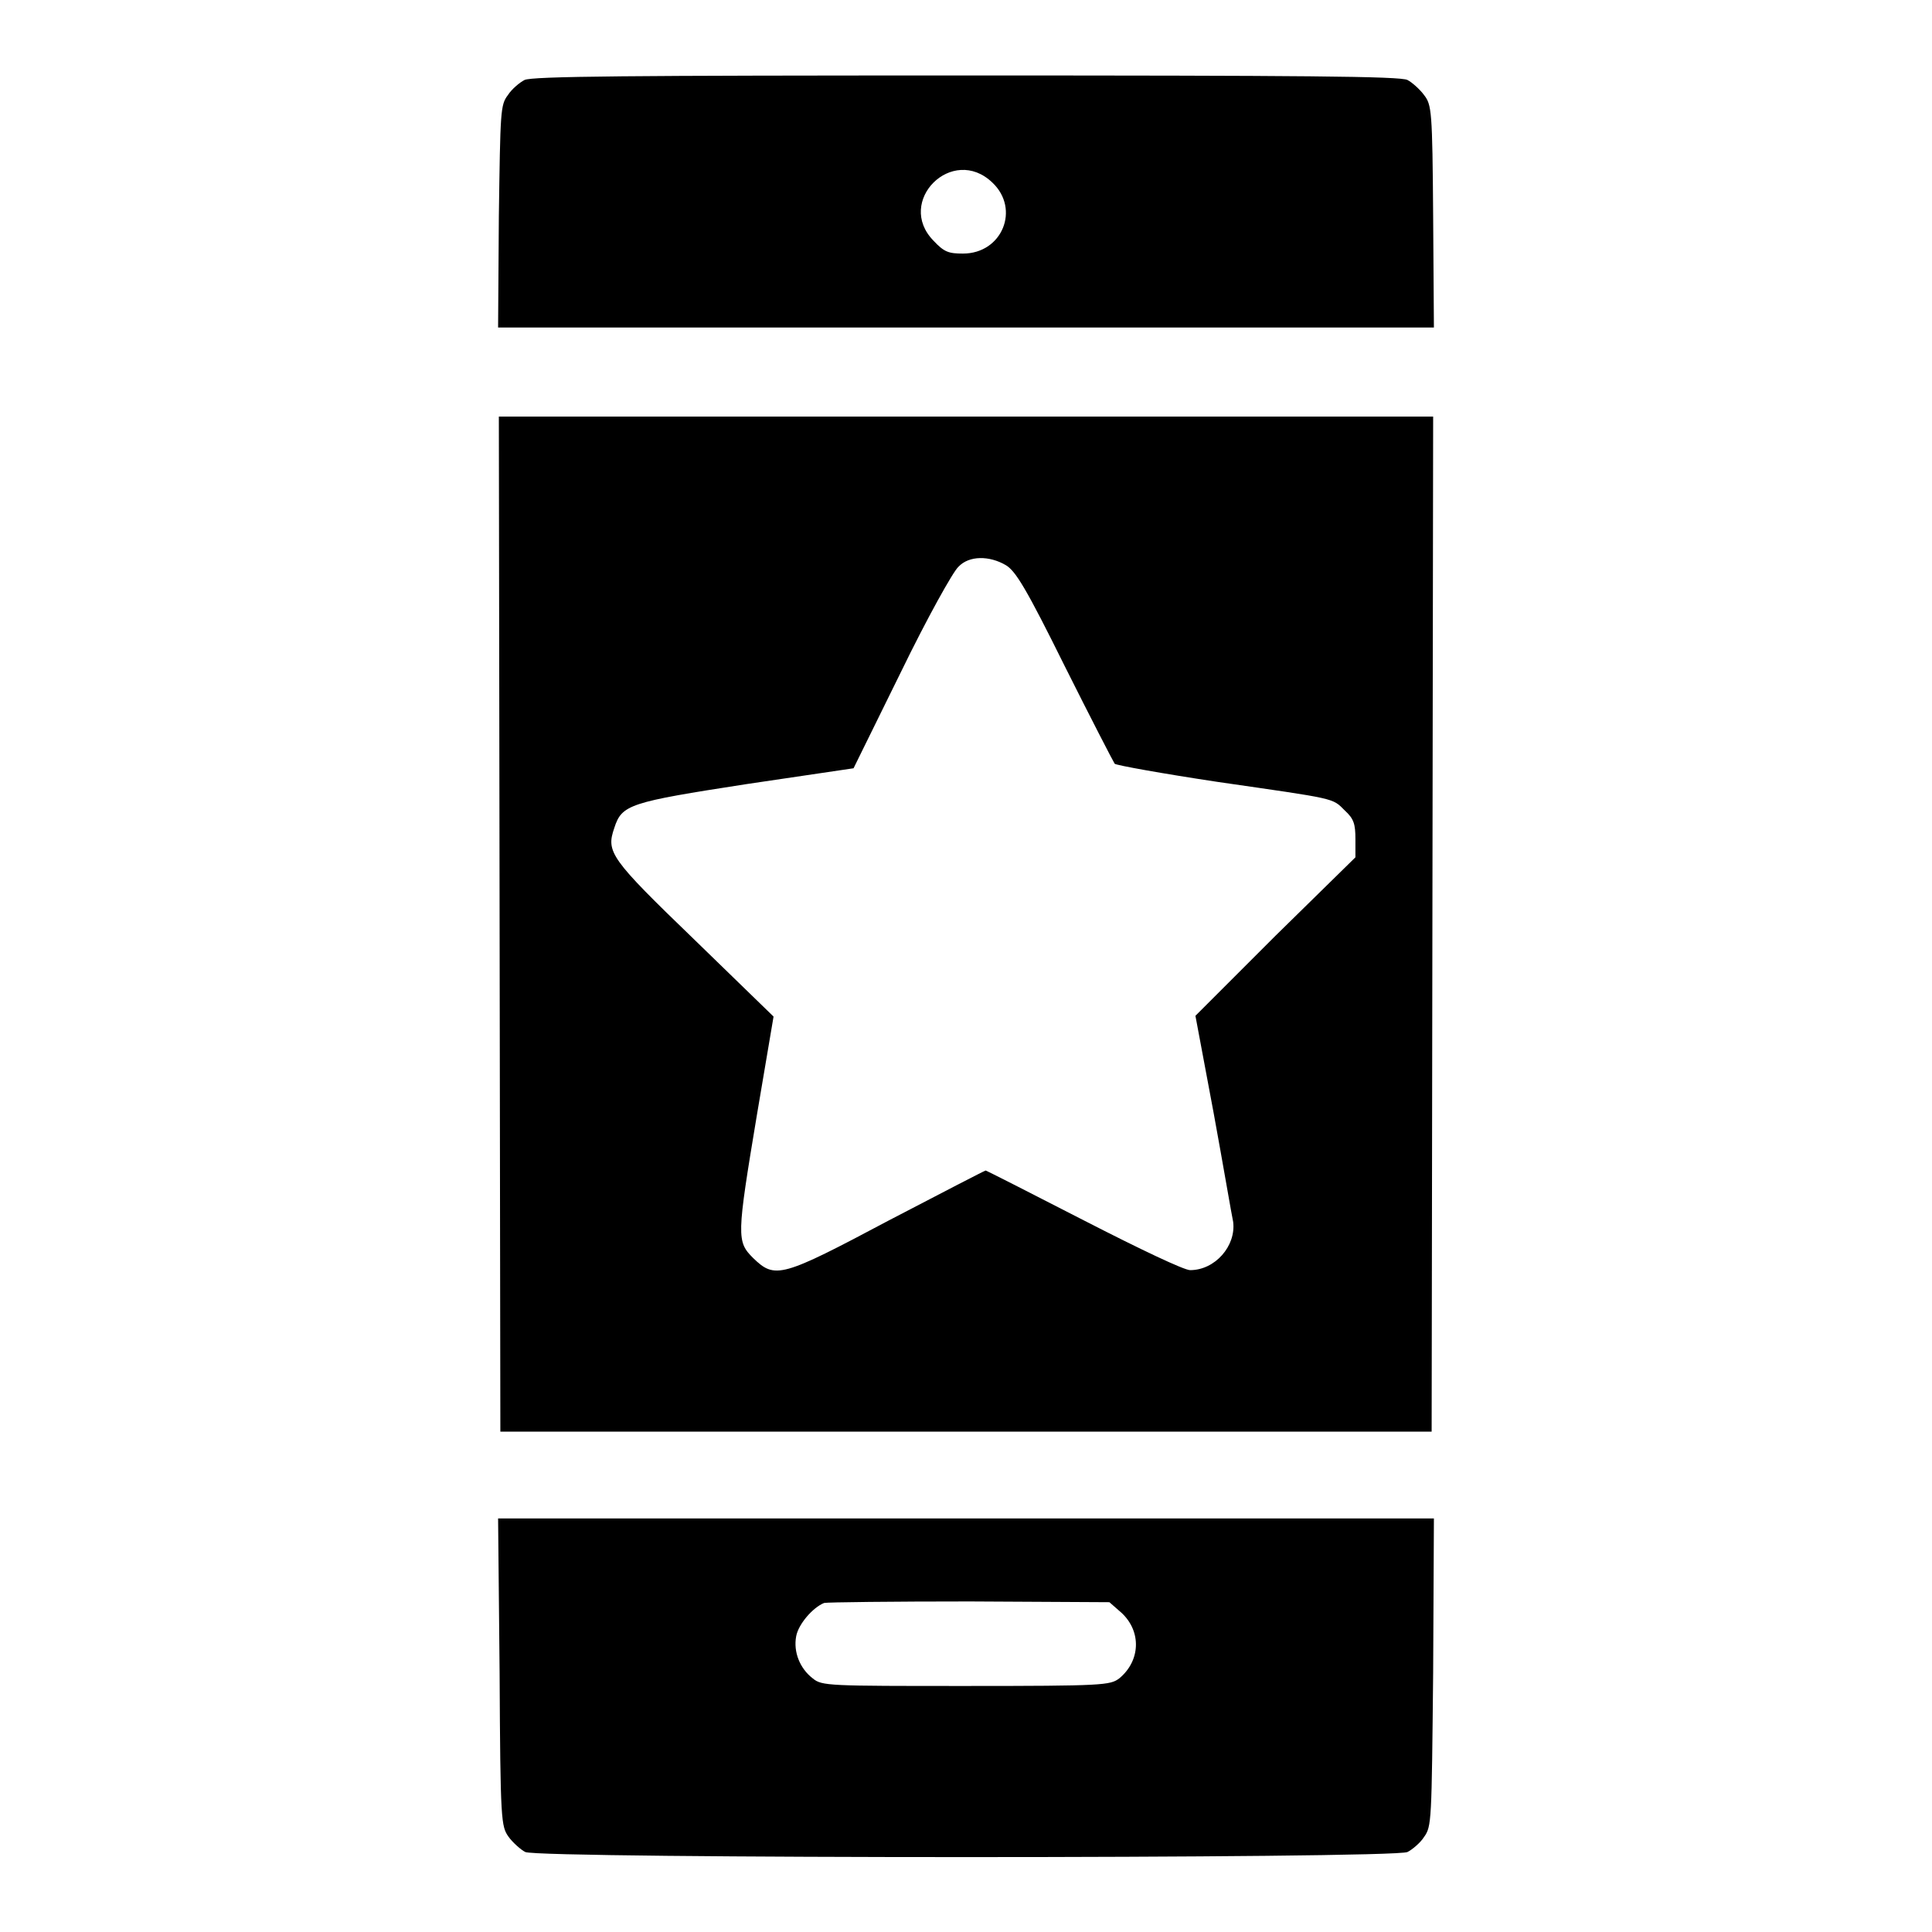
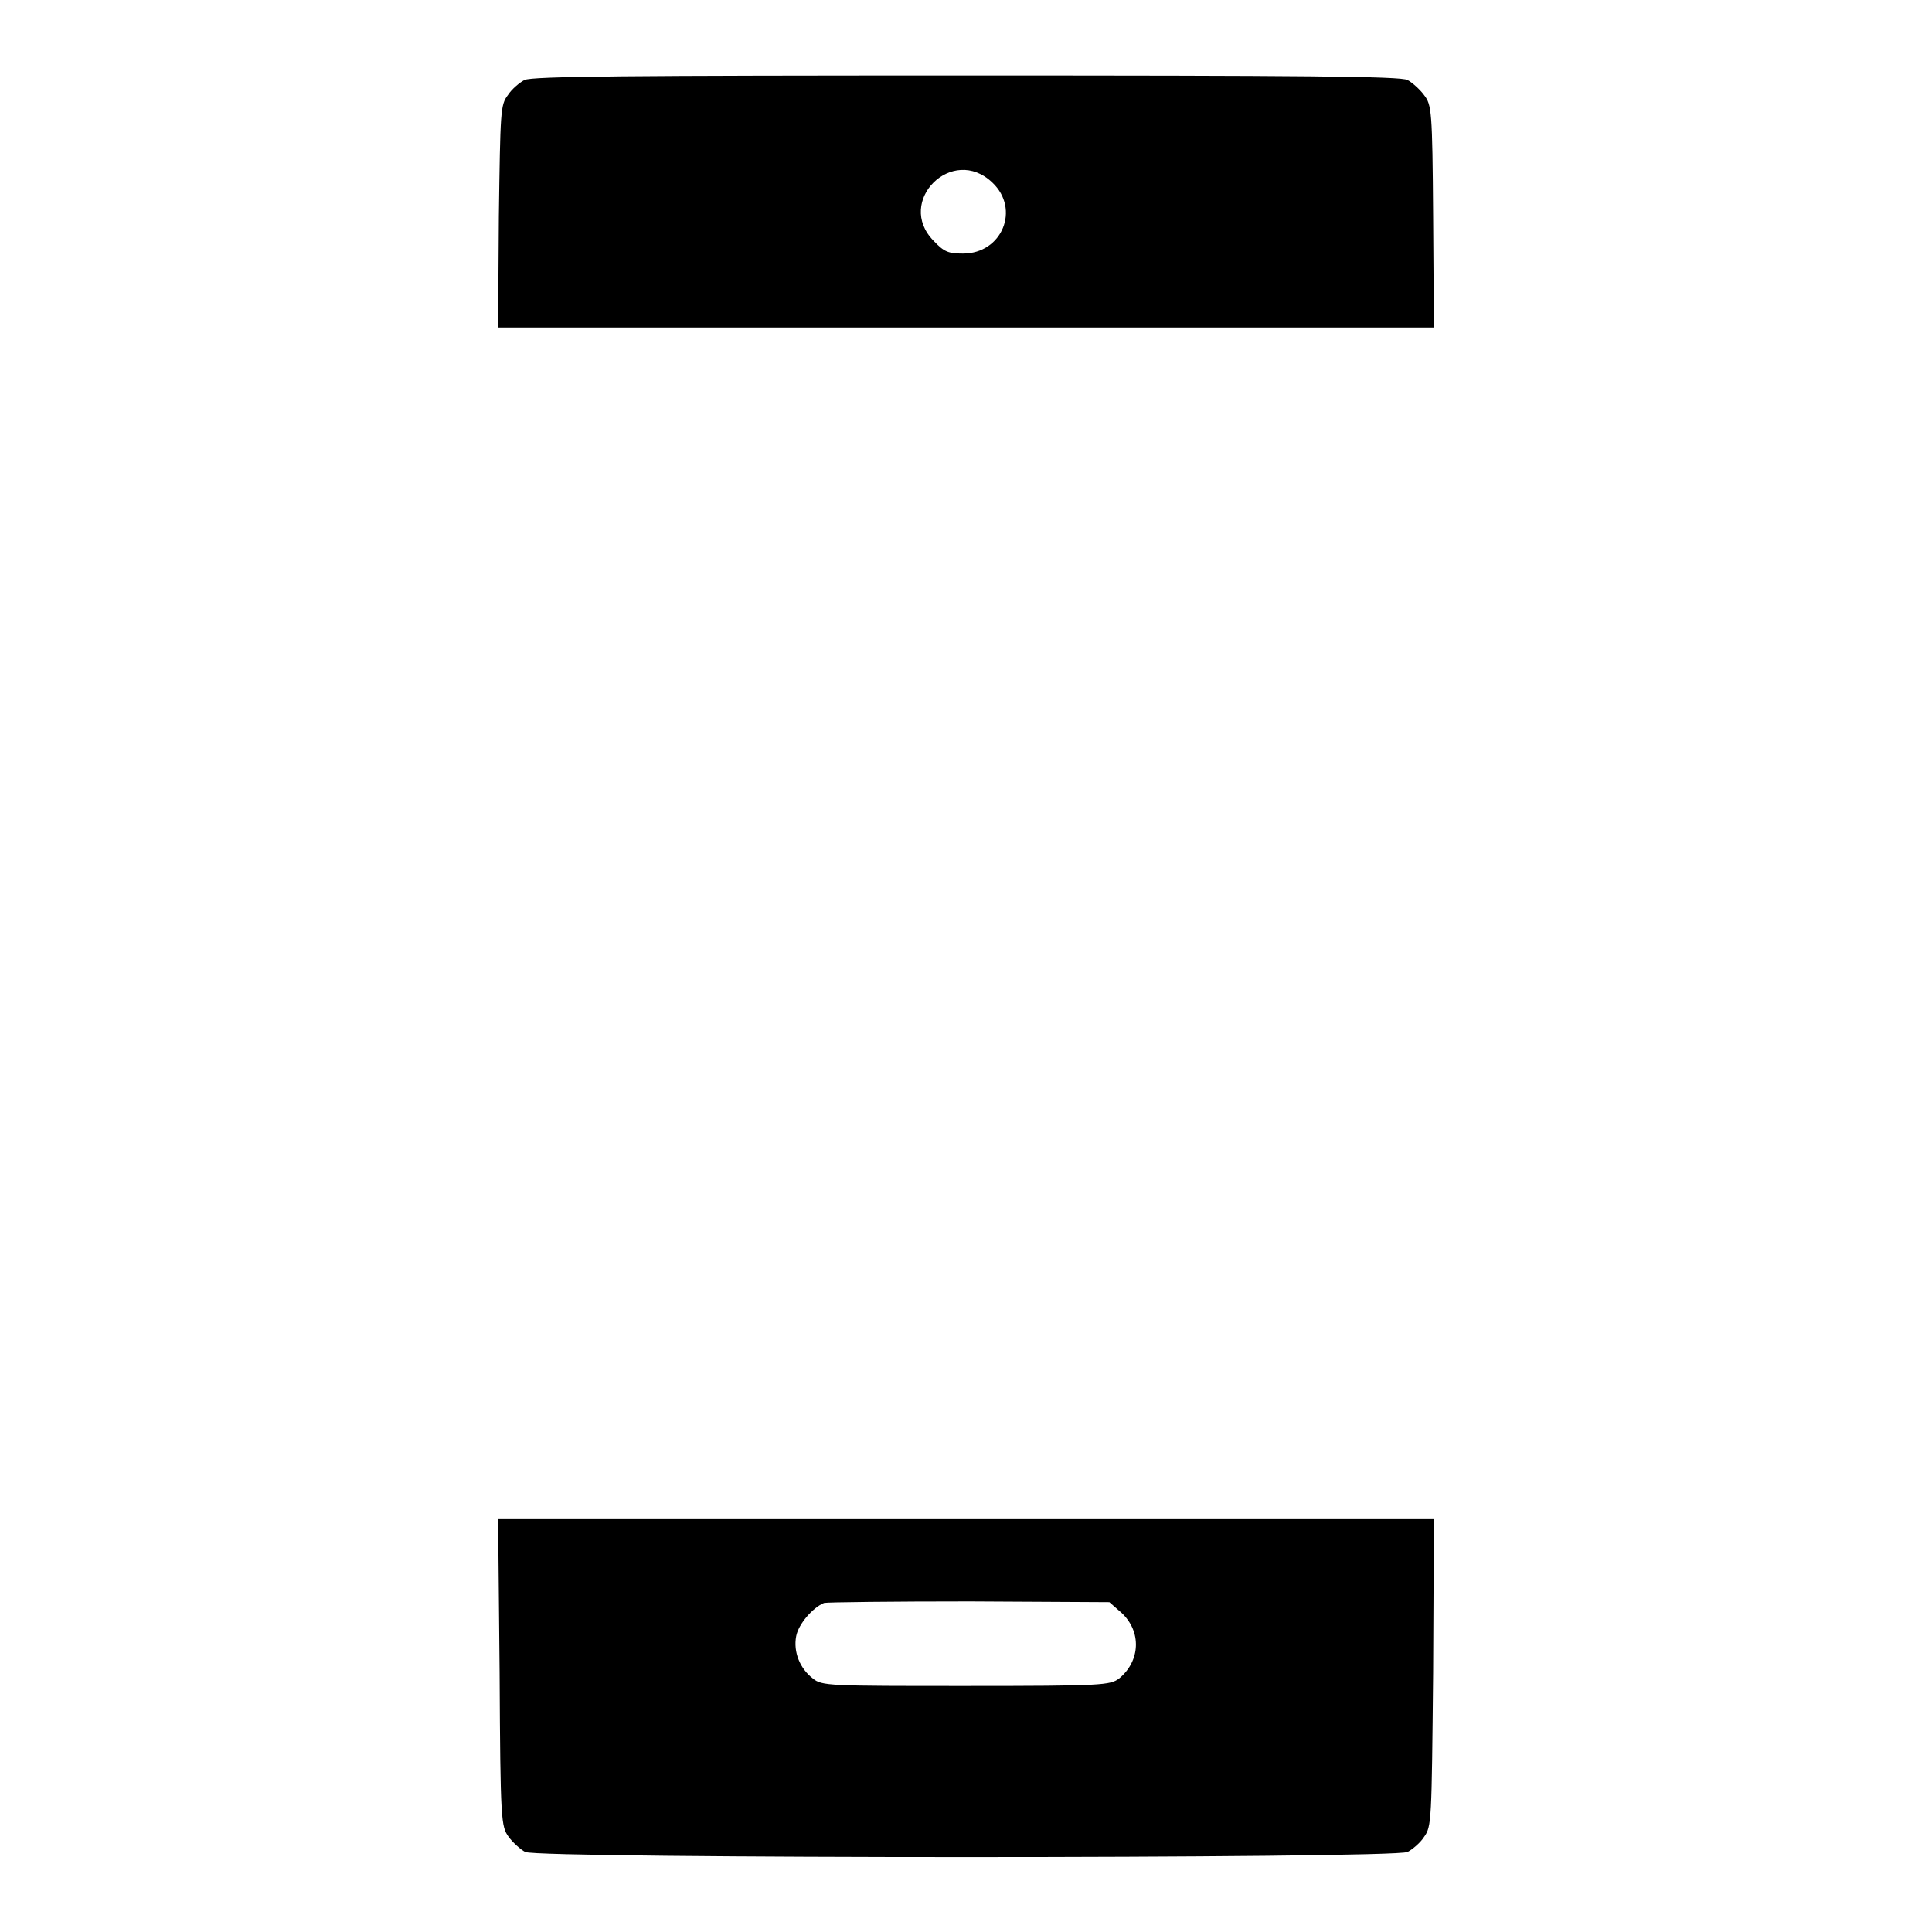
<svg xmlns="http://www.w3.org/2000/svg" version="1.1" x="0px" y="0px" viewBox="0 0 256 256" enable-background="new 0 0 256 256" xml:space="preserve">
  <g>
    <g>
      <g>
        <path fill="#000000" d="M69.5,10.6c-0.6,0.3-1.7,1.2-2.2,2c-1,1.3-1,2.1-1.2,16.1L66,43.4h62h62l-0.1-14.7c-0.1-14.1-0.2-14.8-1.2-16.1c-0.5-0.7-1.6-1.7-2.2-2c-0.9-0.5-14-0.6-58.5-0.6C83.5,10,70.5,10.1,69.5,10.6z M131.5,24.2c3.7,3.5,1.3,9.4-3.9,9.4c-1.9,0-2.5-0.2-3.9-1.7C118.6,26.7,126.2,19.1,131.5,24.2z" />
-         <path fill="#000000" d="M66.2,122.4l0.1,67.3H128h61.7l0.1-67.3l0.1-67.2H128H66.1L66.2,122.4z M133.3,74.9c1.3,0.8,2.7,3.1,7.8,13.4c3.4,6.8,6.4,12.6,6.6,12.9c0.2,0.2,6.3,1.3,13.6,2.4c15.9,2.3,15.2,2.1,16.9,3.8c1.2,1.1,1.4,1.8,1.4,3.8v2.4L169,124l-10.6,10.6l2.4,12.8c1.3,7.1,2.4,13.6,2.6,14.5c0.4,3.2-2.4,6.4-5.7,6.4c-0.8,0-6.5-2.7-14.1-6.6c-7-3.6-12.9-6.6-13-6.6s-5.9,3-12.8,6.6c-14.3,7.6-15.1,7.8-18,5c-2.2-2.2-2.2-2.8,0.5-19l2.2-13l-10.5-10.2c-11.2-10.8-11.7-11.6-10.6-14.8c1-3.1,2-3.4,17.5-5.8l14.2-2.1l6.3-12.8c3.4-7,6.9-13.3,7.6-13.9C128.4,73.6,131.1,73.6,133.3,74.9z" />
        <path fill="#000000" d="M66.2,221.6c0.1,19.8,0.2,20.4,1.2,21.8c0.5,0.7,1.6,1.7,2.2,2c1.7,0.9,115.2,0.9,116.9,0c0.6-0.3,1.7-1.2,2.2-2c1-1.4,1-2,1.2-21.8l0.1-20.4h-62H66L66.2,221.6z M148.6,213.7c2.7,2.5,2.5,6.4-0.3,8.7c-1.2,0.9-2.1,1-20.3,1c-18.2,0-19.1,0-20.3-1c-1.7-1.3-2.6-3.5-2.2-5.6c0.3-1.6,2.2-3.8,3.7-4.4c0.4-0.1,9.1-0.2,19.3-0.2l18.5,0.1L148.6,213.7z" />
      </g>
    </g>
  </g>
</svg>